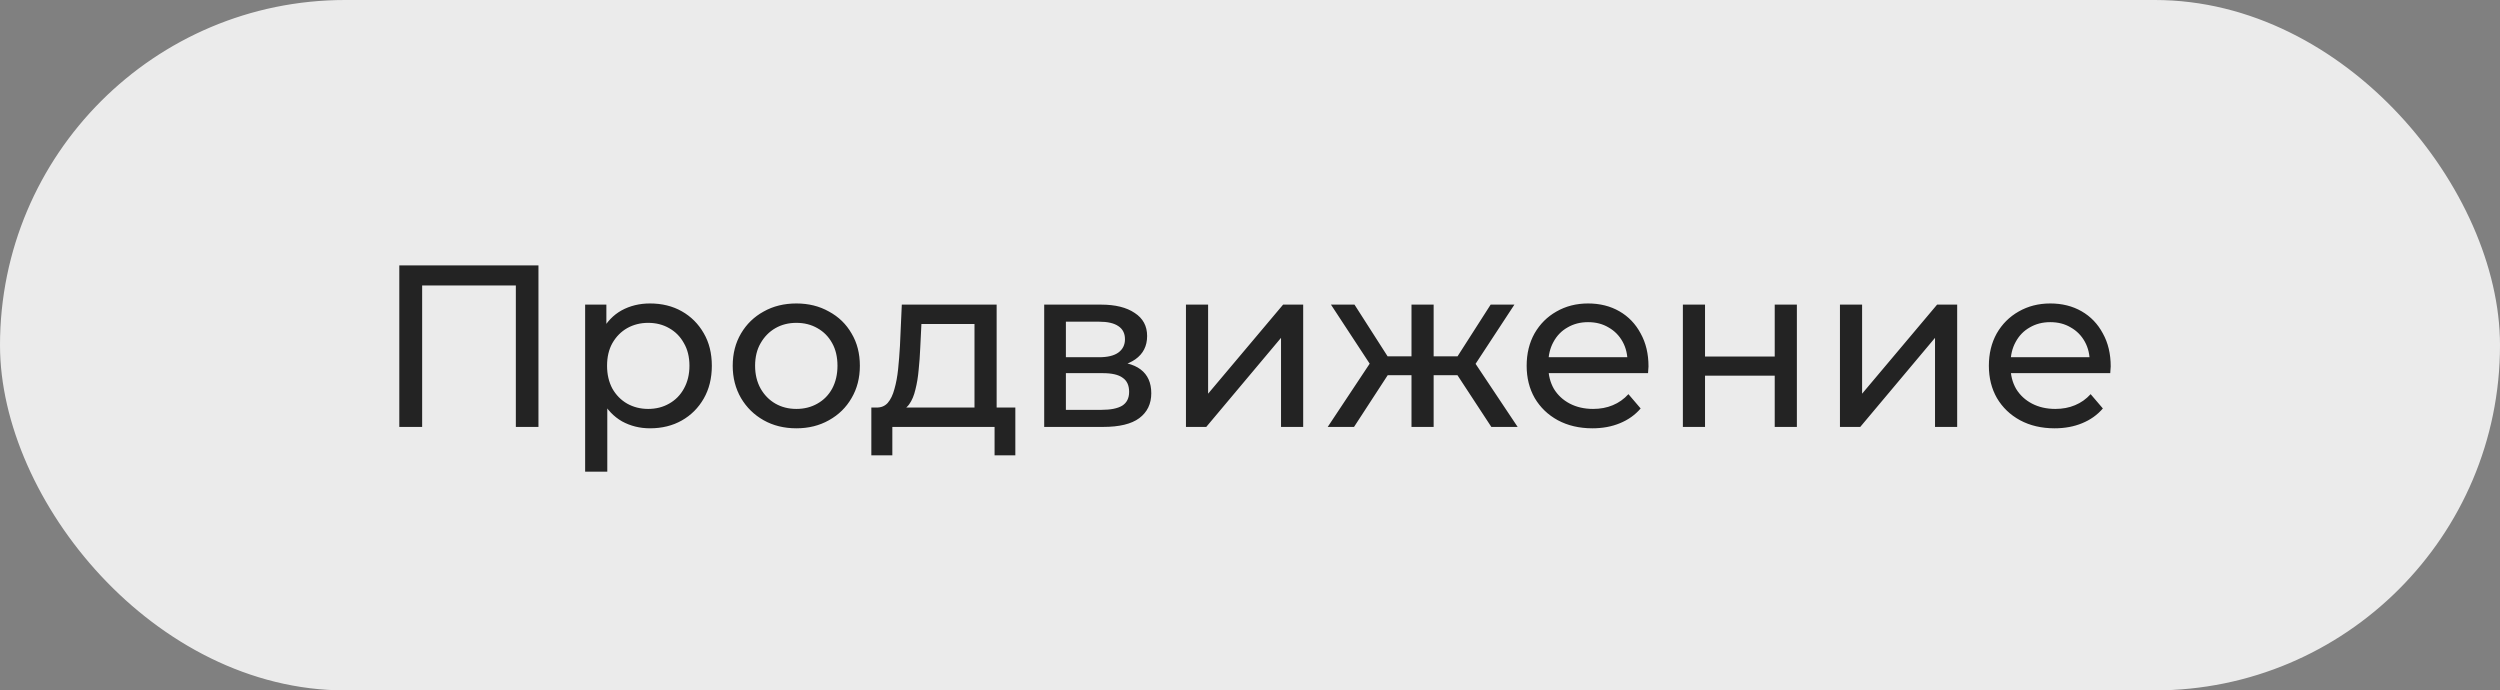
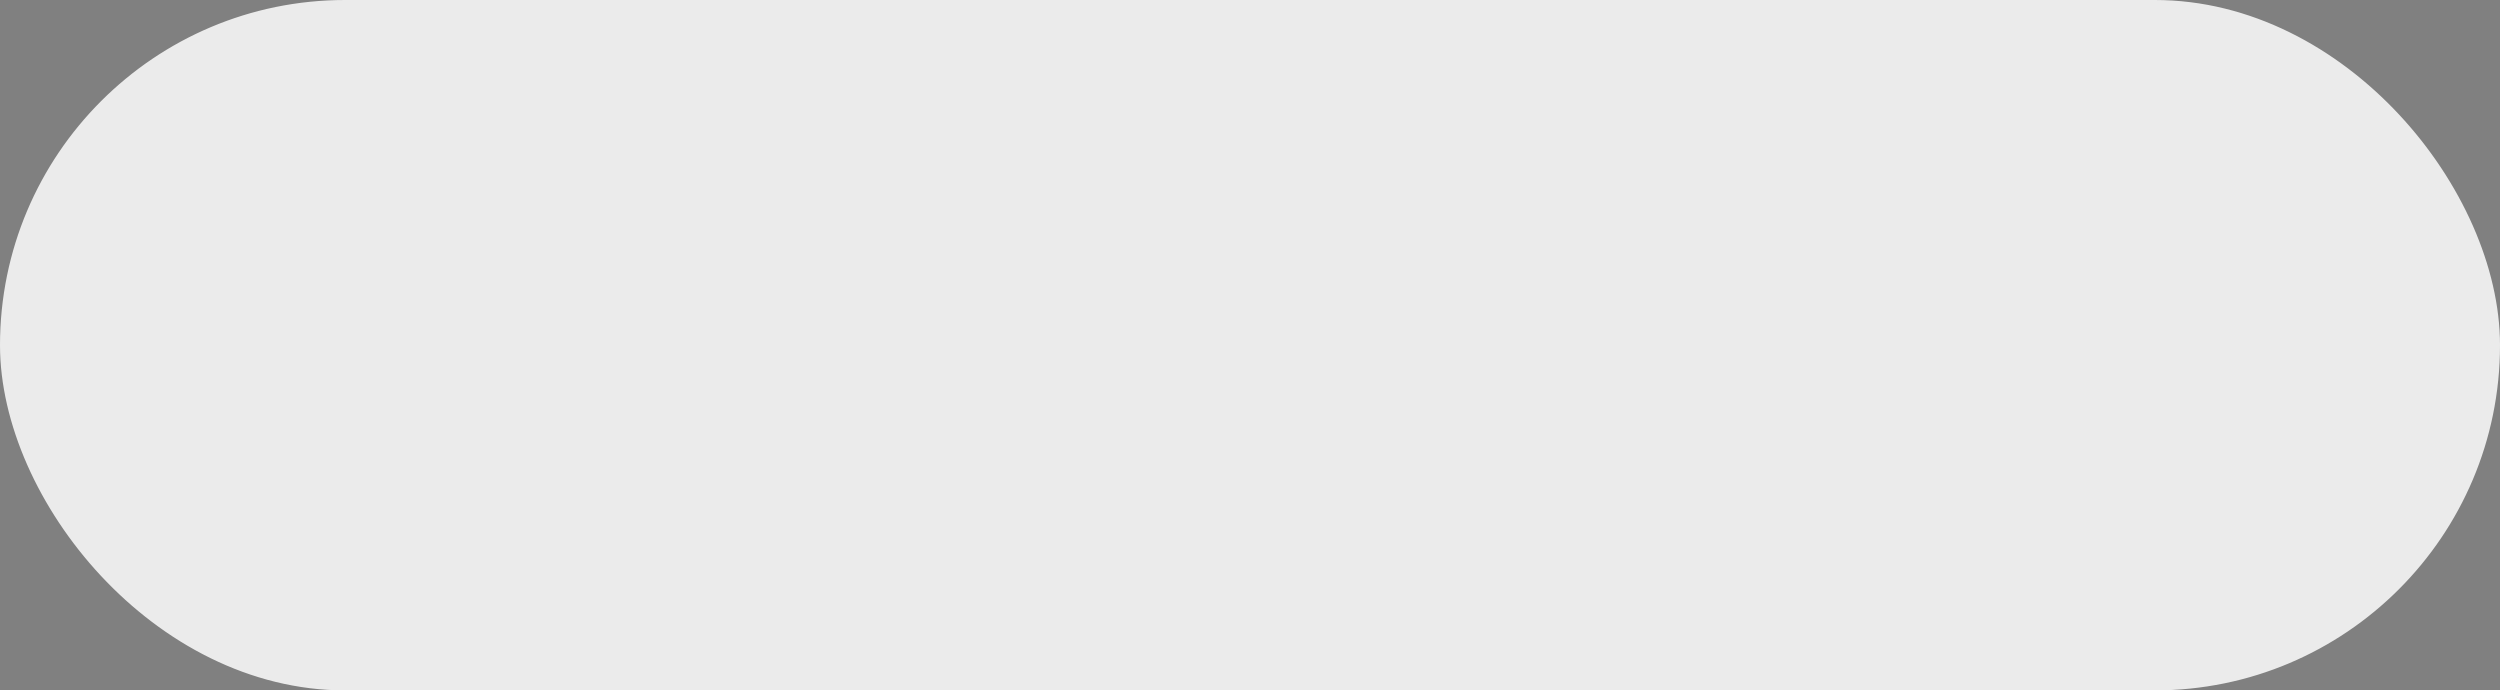
<svg xmlns="http://www.w3.org/2000/svg" width="1300" height="359" viewBox="0 0 1300 359" fill="none">
  <rect x="0" y="0" width="1300" height="359" fill="#808080" stroke="none" />
  <rect x="3.5" y="3.5" width="1293" height="352" rx="176" fill="#EBEBEB" stroke="#EBEBEB" stroke-width="7" />
-   <path d="M207.638 222V138H279.998V222H268.238V145.32L271.118 148.44H216.518L219.518 145.32V222H207.638ZM337.993 222.72C332.713 222.72 327.873 221.52 323.473 219.12C319.153 216.64 315.673 213 313.033 208.2C310.473 203.4 309.193 197.4 309.193 190.2C309.193 183 310.433 177 312.913 172.2C315.473 167.4 318.913 163.8 323.233 161.4C327.633 159 332.553 157.8 337.993 157.8C344.233 157.8 349.753 159.16 354.553 161.88C359.353 164.6 363.153 168.4 365.953 173.28C368.753 178.08 370.153 183.72 370.153 190.2C370.153 196.68 368.753 202.36 365.953 207.24C363.153 212.12 359.353 215.92 354.553 218.64C349.753 221.36 344.233 222.72 337.993 222.72ZM304.273 245.28V158.4H315.313V175.56L314.593 190.32L315.793 205.08V245.28H304.273ZM337.033 212.64C341.113 212.64 344.753 211.72 347.953 209.88C351.233 208.04 353.793 205.44 355.633 202.08C357.553 198.64 358.513 194.68 358.513 190.2C358.513 185.64 357.553 181.72 355.633 178.44C353.793 175.08 351.233 172.48 347.953 170.64C344.753 168.8 341.113 167.88 337.033 167.88C333.033 167.88 329.393 168.8 326.113 170.64C322.913 172.48 320.353 175.08 318.433 178.44C316.593 181.72 315.673 185.64 315.673 190.2C315.673 194.68 316.593 198.64 318.433 202.08C320.353 205.44 322.913 208.04 326.113 209.88C329.393 211.72 333.033 212.64 337.033 212.64ZM414.13 222.72C407.73 222.72 402.05 221.32 397.09 218.52C392.13 215.72 388.21 211.88 385.33 207C382.45 202.04 381.01 196.44 381.01 190.2C381.01 183.88 382.45 178.28 385.33 173.4C388.21 168.52 392.13 164.72 397.09 162C402.05 159.2 407.73 157.8 414.13 157.8C420.45 157.8 426.09 159.2 431.05 162C436.09 164.72 440.01 168.52 442.81 173.4C445.69 178.2 447.13 183.8 447.13 190.2C447.13 196.52 445.69 202.12 442.81 207C440.01 211.88 436.09 215.72 431.05 218.52C426.09 221.32 420.45 222.72 414.13 222.72ZM414.13 212.64C418.21 212.64 421.85 211.72 425.05 209.88C428.33 208.04 430.89 205.44 432.73 202.08C434.57 198.64 435.49 194.68 435.49 190.2C435.49 185.64 434.57 181.72 432.73 178.44C430.89 175.08 428.33 172.48 425.05 170.64C421.85 168.8 418.21 167.88 414.13 167.88C410.05 167.88 406.41 168.8 403.21 170.64C400.01 172.48 397.45 175.08 395.53 178.44C393.61 181.72 392.65 185.64 392.65 190.2C392.65 194.68 393.61 198.64 395.53 202.08C397.45 205.44 400.01 208.04 403.21 209.88C406.41 211.72 410.05 212.64 414.13 212.64ZM506.736 216.6V168.48H479.136L478.536 180.72C478.376 184.72 478.096 188.6 477.696 192.36C477.376 196.04 476.816 199.44 476.016 202.56C475.296 205.68 474.216 208.24 472.776 210.24C471.336 212.24 469.416 213.48 467.016 213.96L455.616 211.92C458.096 212 460.096 211.2 461.616 209.52C463.136 207.76 464.296 205.36 465.096 202.32C465.976 199.28 466.616 195.84 467.016 192C467.416 188.08 467.736 184.04 467.976 179.88L468.936 158.4H518.256V216.6H506.736ZM453.096 236.76V211.92H527.976V236.76H517.176V222H464.016V236.76H453.096ZM542.984 222V158.4H572.504C579.944 158.4 585.784 159.84 590.024 162.72C594.344 165.52 596.504 169.52 596.504 174.72C596.504 179.92 594.464 183.96 590.384 186.84C586.384 189.64 581.064 191.04 574.424 191.04L576.224 187.92C583.824 187.92 589.464 189.32 593.144 192.12C596.824 194.92 598.664 199.04 598.664 204.48C598.664 210 596.584 214.32 592.424 217.44C588.344 220.48 582.064 222 573.584 222H542.984ZM554.264 213.12H572.744C577.544 213.12 581.144 212.4 583.544 210.96C585.944 209.44 587.144 207.04 587.144 203.76C587.144 200.4 586.024 197.96 583.784 196.44C581.624 194.84 578.184 194.04 573.464 194.04H554.264V213.12ZM554.264 185.76H571.544C575.944 185.76 579.264 184.96 581.504 183.36C583.824 181.68 584.984 179.36 584.984 176.4C584.984 173.36 583.824 171.08 581.504 169.56C579.264 168.04 575.944 167.28 571.544 167.28H554.264V185.76ZM616.695 222V158.4H628.215V204.72L667.215 158.4H677.655V222H666.135V175.68L627.255 222H616.695ZM775.495 222L755.215 191.04L764.695 185.28L789.175 222H775.495ZM742.015 195.12V185.28H762.655V195.12H742.015ZM765.775 191.52L754.855 190.08L775.135 158.4H787.495L765.775 191.52ZM704.095 222H690.415L714.775 185.28L724.255 191.04L704.095 222ZM745.495 222H733.975V158.4H745.495V222ZM737.455 195.12H716.935V185.28H737.455V195.12ZM713.815 191.52L692.095 158.4H704.335L724.615 190.08L713.815 191.52ZM828.062 222.72C821.262 222.72 815.262 221.32 810.062 218.52C804.942 215.72 800.942 211.88 798.062 207C795.262 202.12 793.862 196.52 793.862 190.2C793.862 183.88 795.222 178.28 797.942 173.4C800.742 168.52 804.542 164.72 809.342 162C814.222 159.2 819.702 157.8 825.782 157.8C831.942 157.8 837.382 159.16 842.102 161.88C846.822 164.6 850.502 168.44 853.142 173.4C855.862 178.28 857.222 184 857.222 190.56C857.222 191.04 857.182 191.6 857.102 192.24C857.102 192.88 857.062 193.48 856.982 194.04H802.862V185.76H850.982L846.302 188.64C846.382 184.56 845.542 180.92 843.782 177.72C842.022 174.52 839.582 172.04 836.462 170.28C833.422 168.44 829.862 167.52 825.782 167.52C821.782 167.52 818.222 168.44 815.102 170.28C811.982 172.04 809.542 174.56 807.782 177.84C806.022 181.04 805.142 184.72 805.142 188.88V190.8C805.142 195.04 806.102 198.84 808.022 202.2C810.022 205.48 812.782 208.04 816.302 209.88C819.822 211.72 823.862 212.64 828.422 212.64C832.182 212.64 835.582 212 838.622 210.72C841.742 209.44 844.462 207.52 846.782 204.96L853.142 212.4C850.262 215.76 846.662 218.32 842.342 220.08C838.102 221.84 833.342 222.72 828.062 222.72ZM875.093 222V158.4H886.613V185.4H922.853V158.4H934.373V222H922.853V195.36H886.613V222H875.093ZM956.773 222V158.4H968.293V204.72L1007.29 158.4H1017.73V222H1006.21V175.68L967.333 222H956.773ZM1068.41 222.72C1061.61 222.72 1055.61 221.32 1050.41 218.52C1045.29 215.72 1041.29 211.88 1038.41 207C1035.61 202.12 1034.21 196.52 1034.21 190.2C1034.21 183.88 1035.57 178.28 1038.29 173.4C1041.09 168.52 1044.89 164.72 1049.69 162C1054.57 159.2 1060.05 157.8 1066.13 157.8C1072.29 157.8 1077.73 159.16 1082.45 161.88C1087.17 164.6 1090.85 168.44 1093.49 173.4C1096.21 178.28 1097.57 184 1097.57 190.56C1097.57 191.04 1097.53 191.6 1097.45 192.24C1097.45 192.88 1097.41 193.48 1097.33 194.04H1043.21V185.76H1091.33L1086.65 188.64C1086.73 184.56 1085.89 180.92 1084.13 177.72C1082.37 174.52 1079.93 172.04 1076.81 170.28C1073.77 168.44 1070.21 167.52 1066.13 167.52C1062.13 167.52 1058.57 168.44 1055.45 170.28C1052.33 172.04 1049.89 174.56 1048.13 177.84C1046.37 181.04 1045.49 184.72 1045.49 188.88V190.8C1045.49 195.04 1046.45 198.84 1048.37 202.2C1050.37 205.48 1053.13 208.04 1056.65 209.88C1060.17 211.72 1064.21 212.64 1068.77 212.64C1072.53 212.64 1075.93 212 1078.97 210.72C1082.09 209.44 1084.81 207.52 1087.13 204.96L1093.49 212.4C1090.61 215.76 1087.01 218.32 1082.69 220.08C1078.45 221.84 1073.69 222.72 1068.41 222.72Z" fill="#232323" />
</svg>